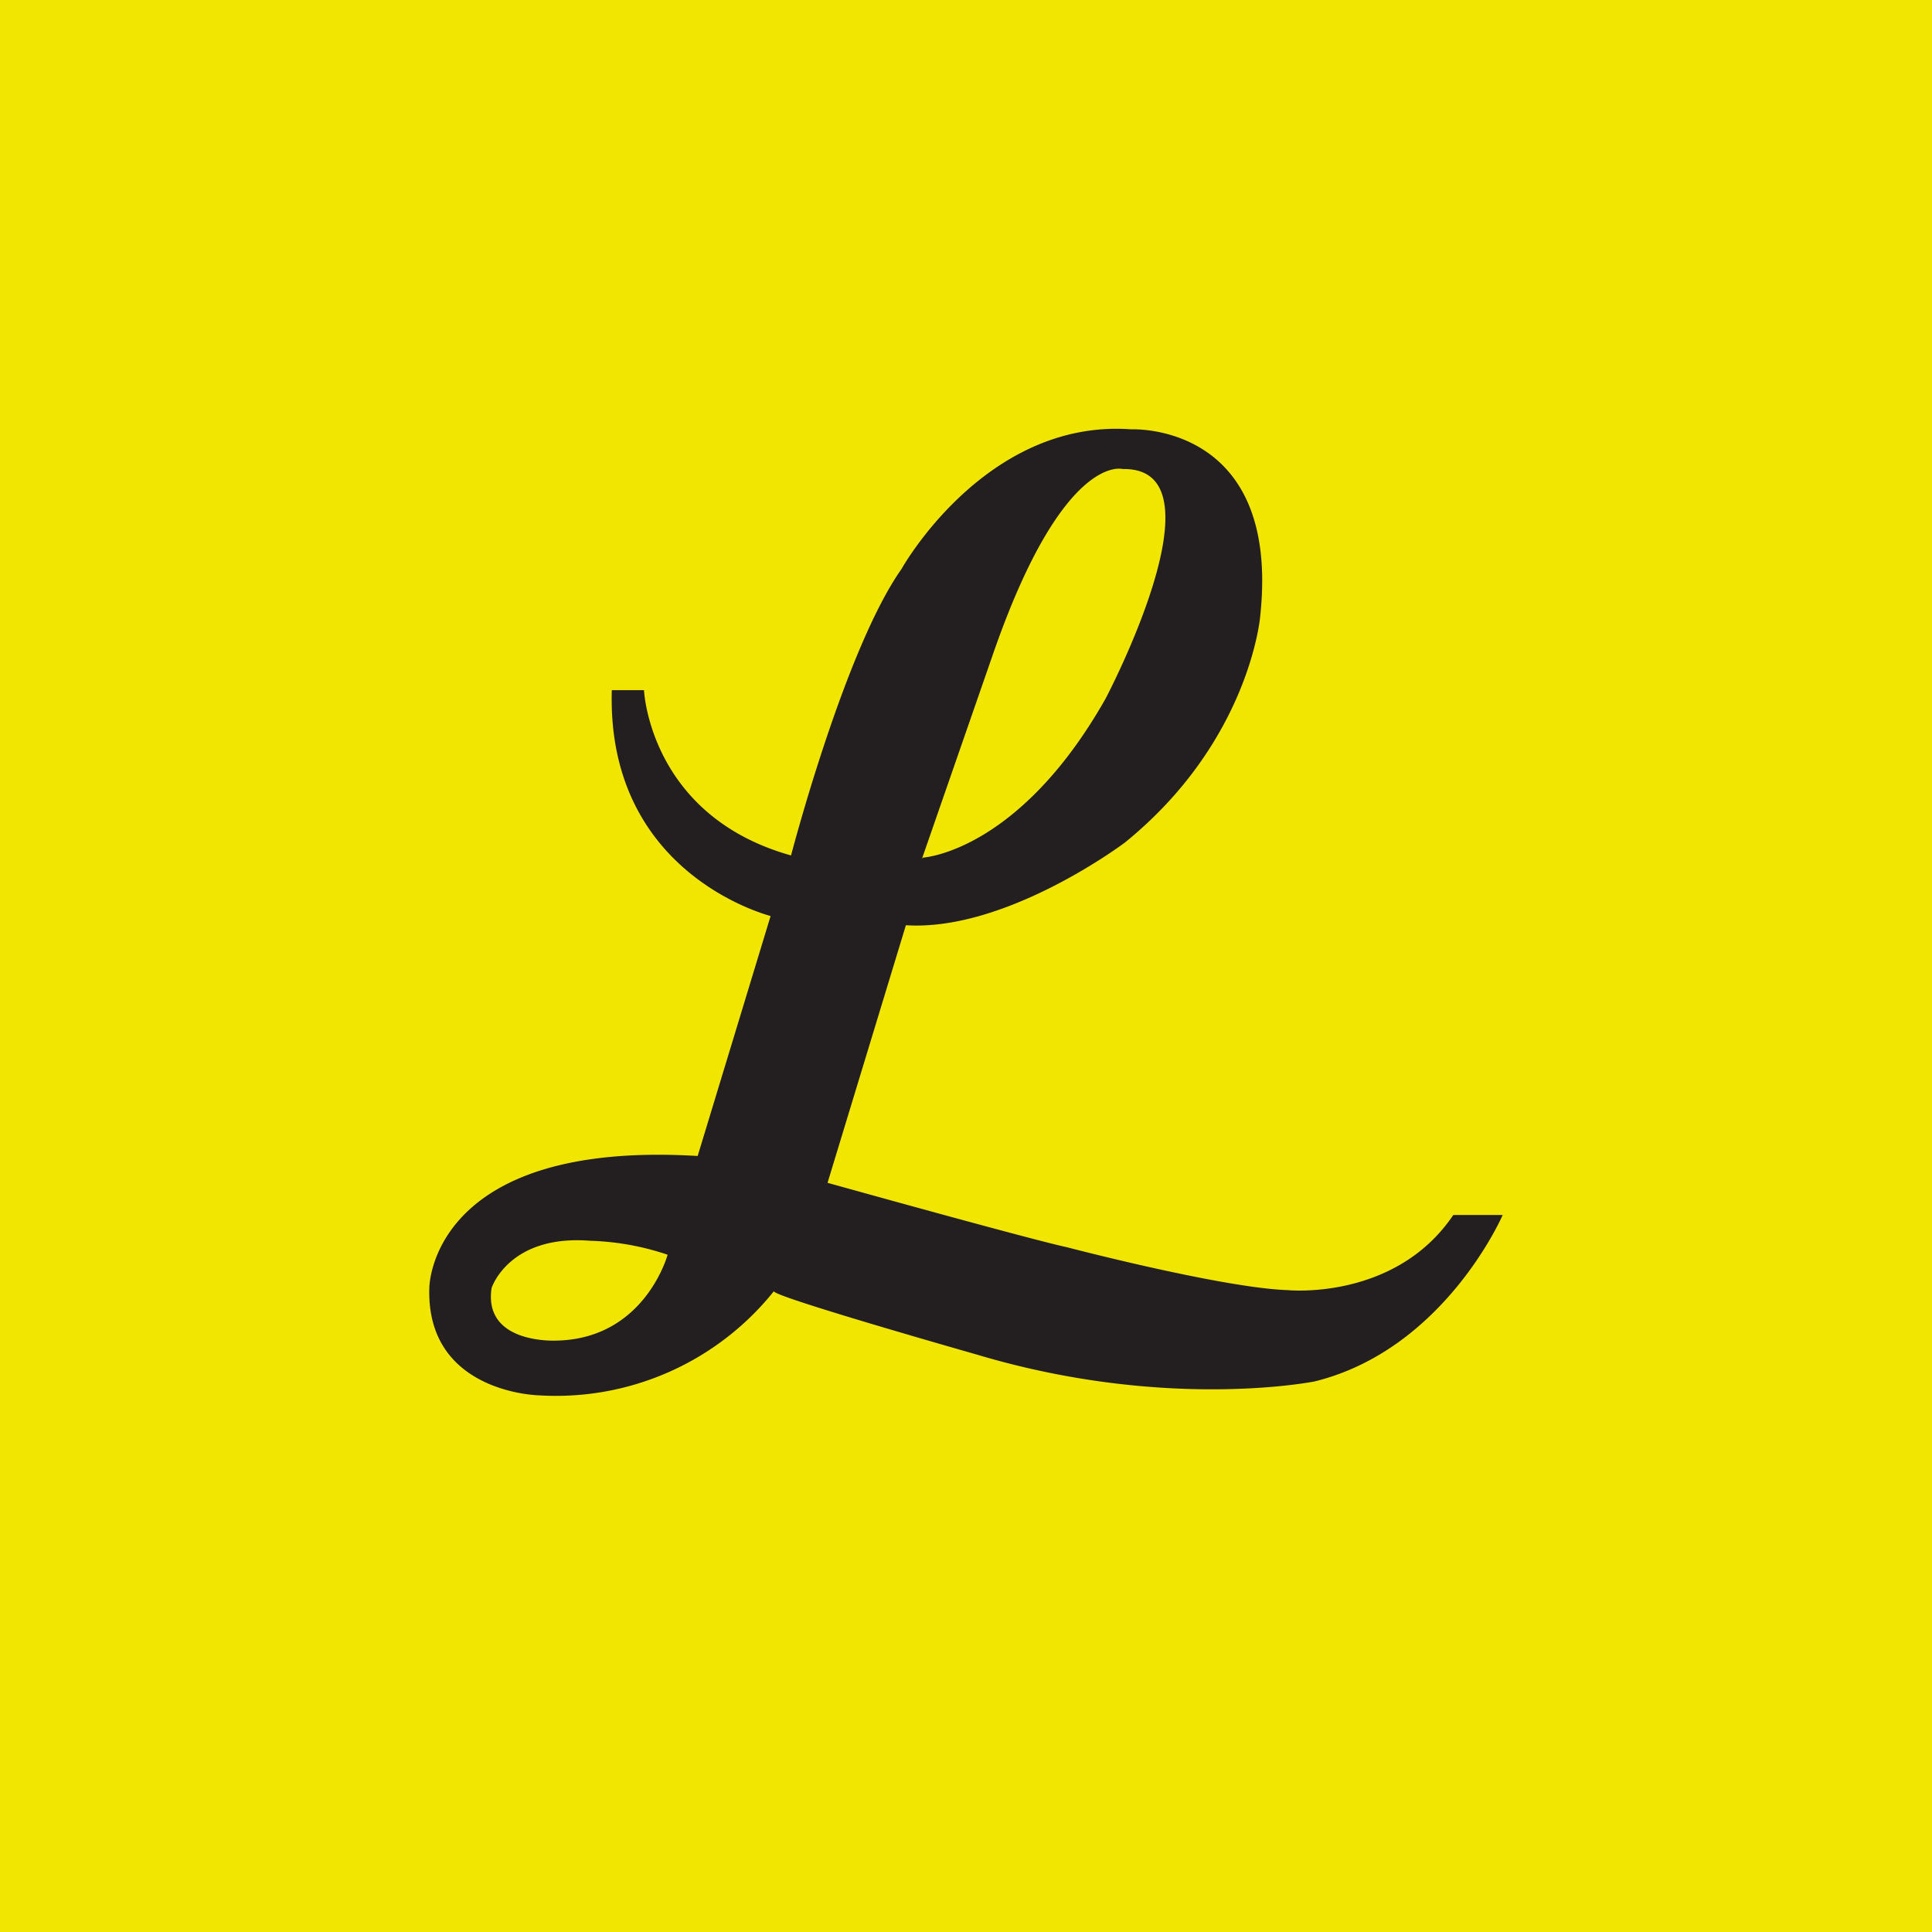
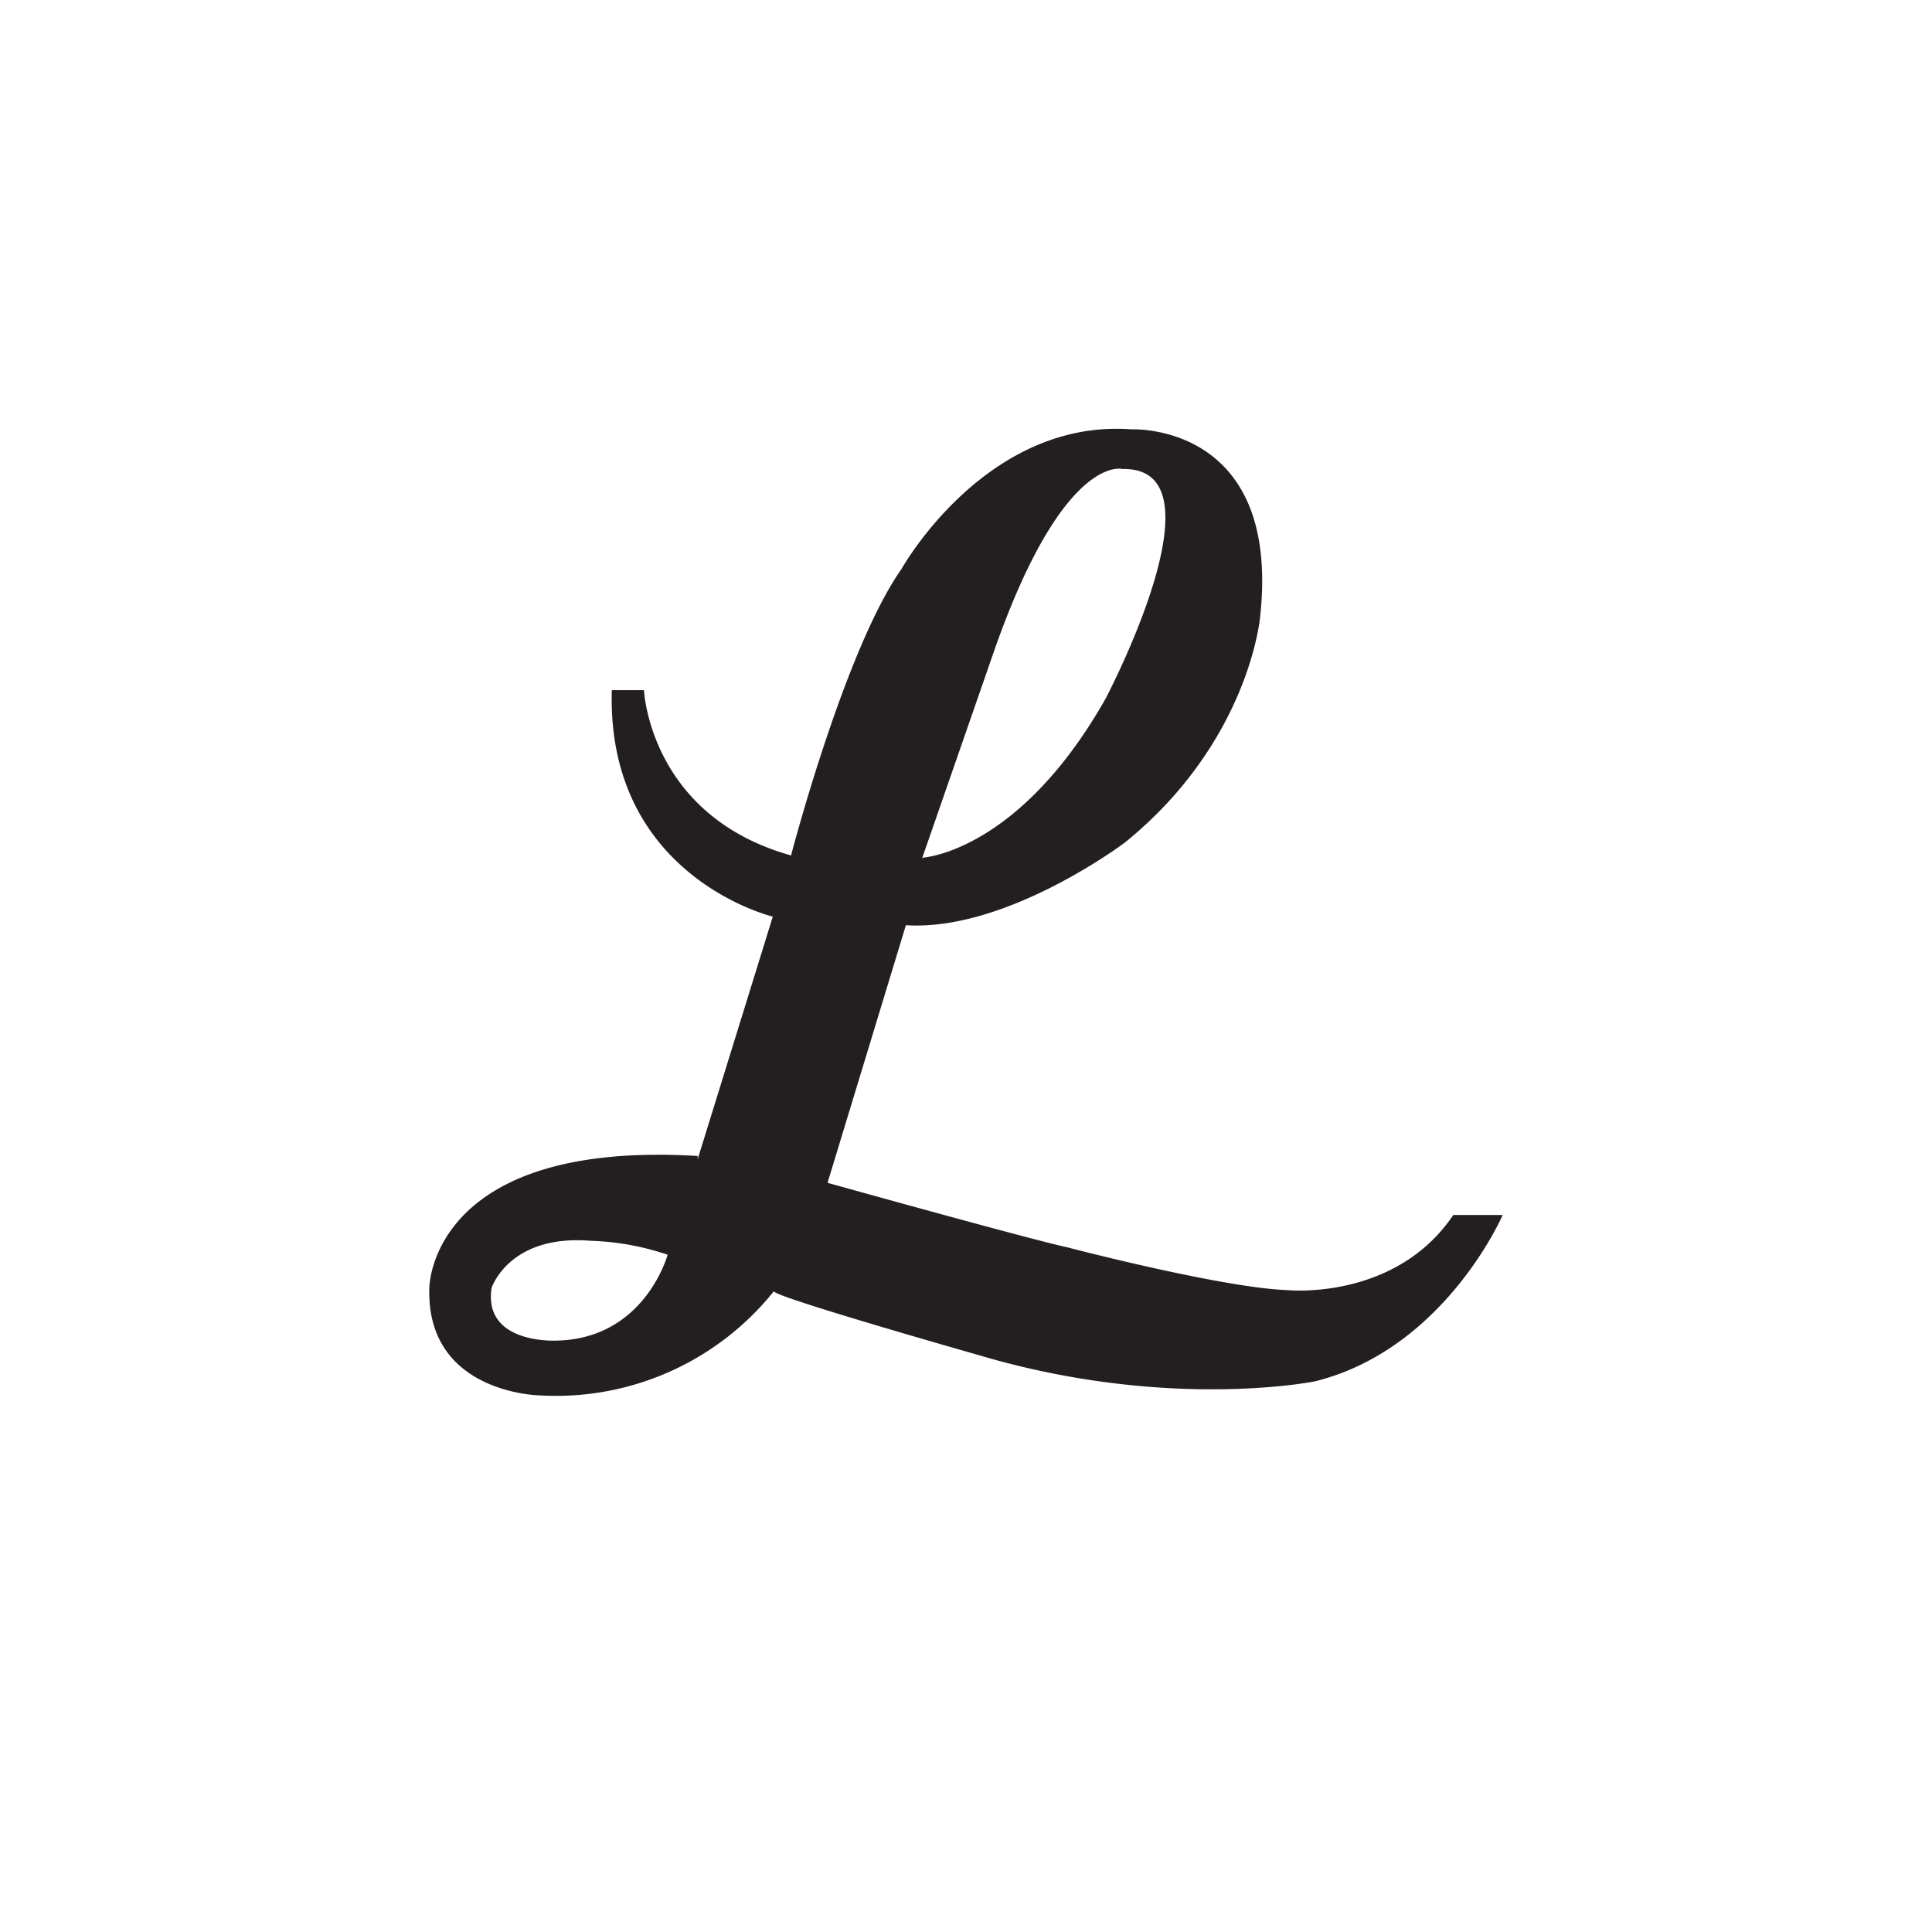
<svg xmlns="http://www.w3.org/2000/svg" width="18" height="18" viewBox="0 0 18 18">
-   <path fill="#F1E502" d="M0 0h18v18H0z" />
-   <path d="M7.2 8.54s-1.55-.37-1.5-2.11H6s.05 1.17 1.37 1.54c0 0 .5-1.92 1.03-2.67 0 0 .78-1.4 2.14-1.3 0 0 1.4-.07 1.2 1.75 0 0-.1 1.16-1.26 2.1 0 0-1.1.83-2.04.77l-.73 2.4s1.9.53 2.23.6c0 0 1.45.38 2.06.4 0 0 1 .1 1.54-.7H14s-.54 1.25-1.75 1.55c0 0-1.38.28-3.15-.25 0 0-1.9-.54-1.89-.59a2.6 2.6 0 0 1-2.19.97S3.97 12.98 4 12c0 0 0-1.38 2.5-1.23l.69-2.27v.03Zm-1.7 3.02c-.76-.06-.92.44-.92.44-.08.53.61.49.61.49.82-.02 1.03-.8 1.03-.8a2.47 2.47 0 0 0-.72-.13Zm3.1-3.57s.89-.05 1.7-1.48c0 0 1.14-2.16.16-2.14 0 0-.55-.16-1.2 1.7L8.59 8Z" fill="#231F20" />
+   <path d="M7.2 8.54s-1.55-.37-1.5-2.11H6s.05 1.17 1.37 1.54c0 0 .5-1.92 1.03-2.67 0 0 .78-1.4 2.14-1.3 0 0 1.4-.07 1.2 1.75 0 0-.1 1.16-1.26 2.1 0 0-1.1.83-2.04.77l-.73 2.4s1.9.53 2.23.6c0 0 1.45.38 2.06.4 0 0 1 .1 1.54-.7H14s-.54 1.25-1.75 1.55c0 0-1.38.28-3.15-.25 0 0-1.9-.54-1.89-.59a2.6 2.6 0 0 1-2.19.97S3.97 12.98 4 12c0 0 0-1.38 2.5-1.23v.03Zm-1.7 3.02c-.76-.06-.92.44-.92.44-.08.53.61.49.61.49.82-.02 1.03-.8 1.03-.8a2.47 2.47 0 0 0-.72-.13Zm3.1-3.57s.89-.05 1.7-1.48c0 0 1.14-2.16.16-2.14 0 0-.55-.16-1.2 1.7L8.59 8Z" fill="#231F20" />
</svg>